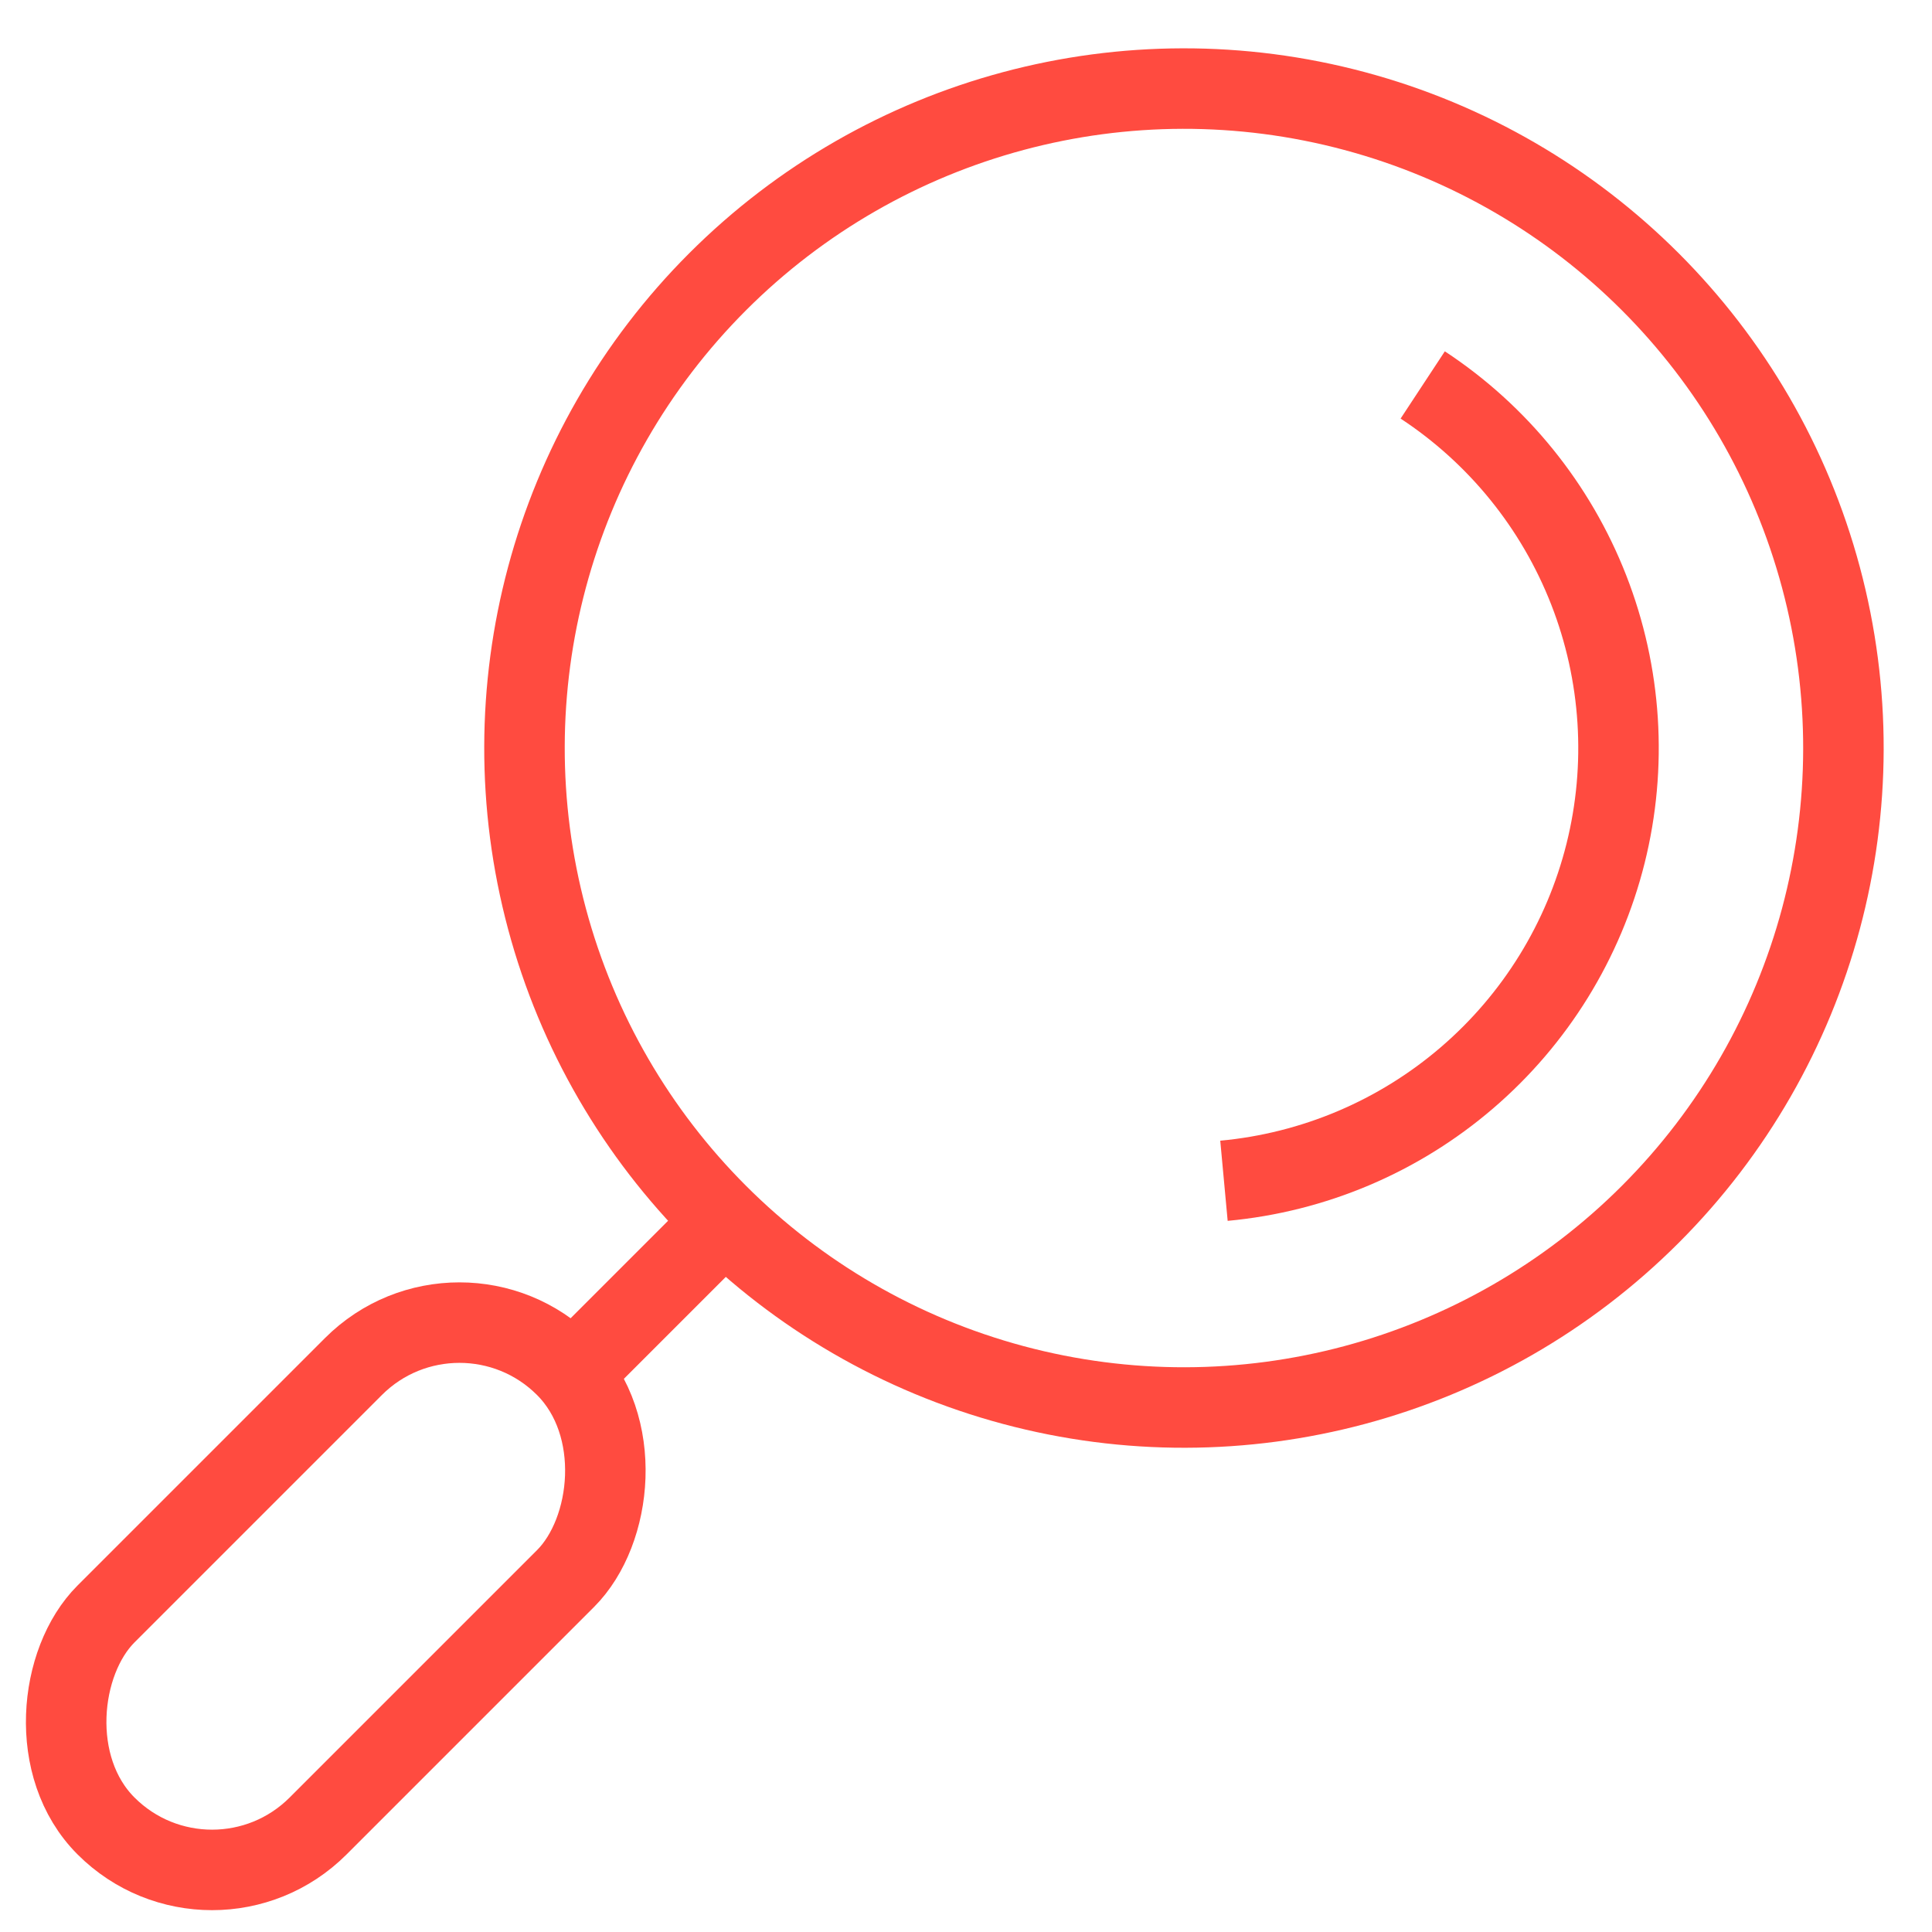
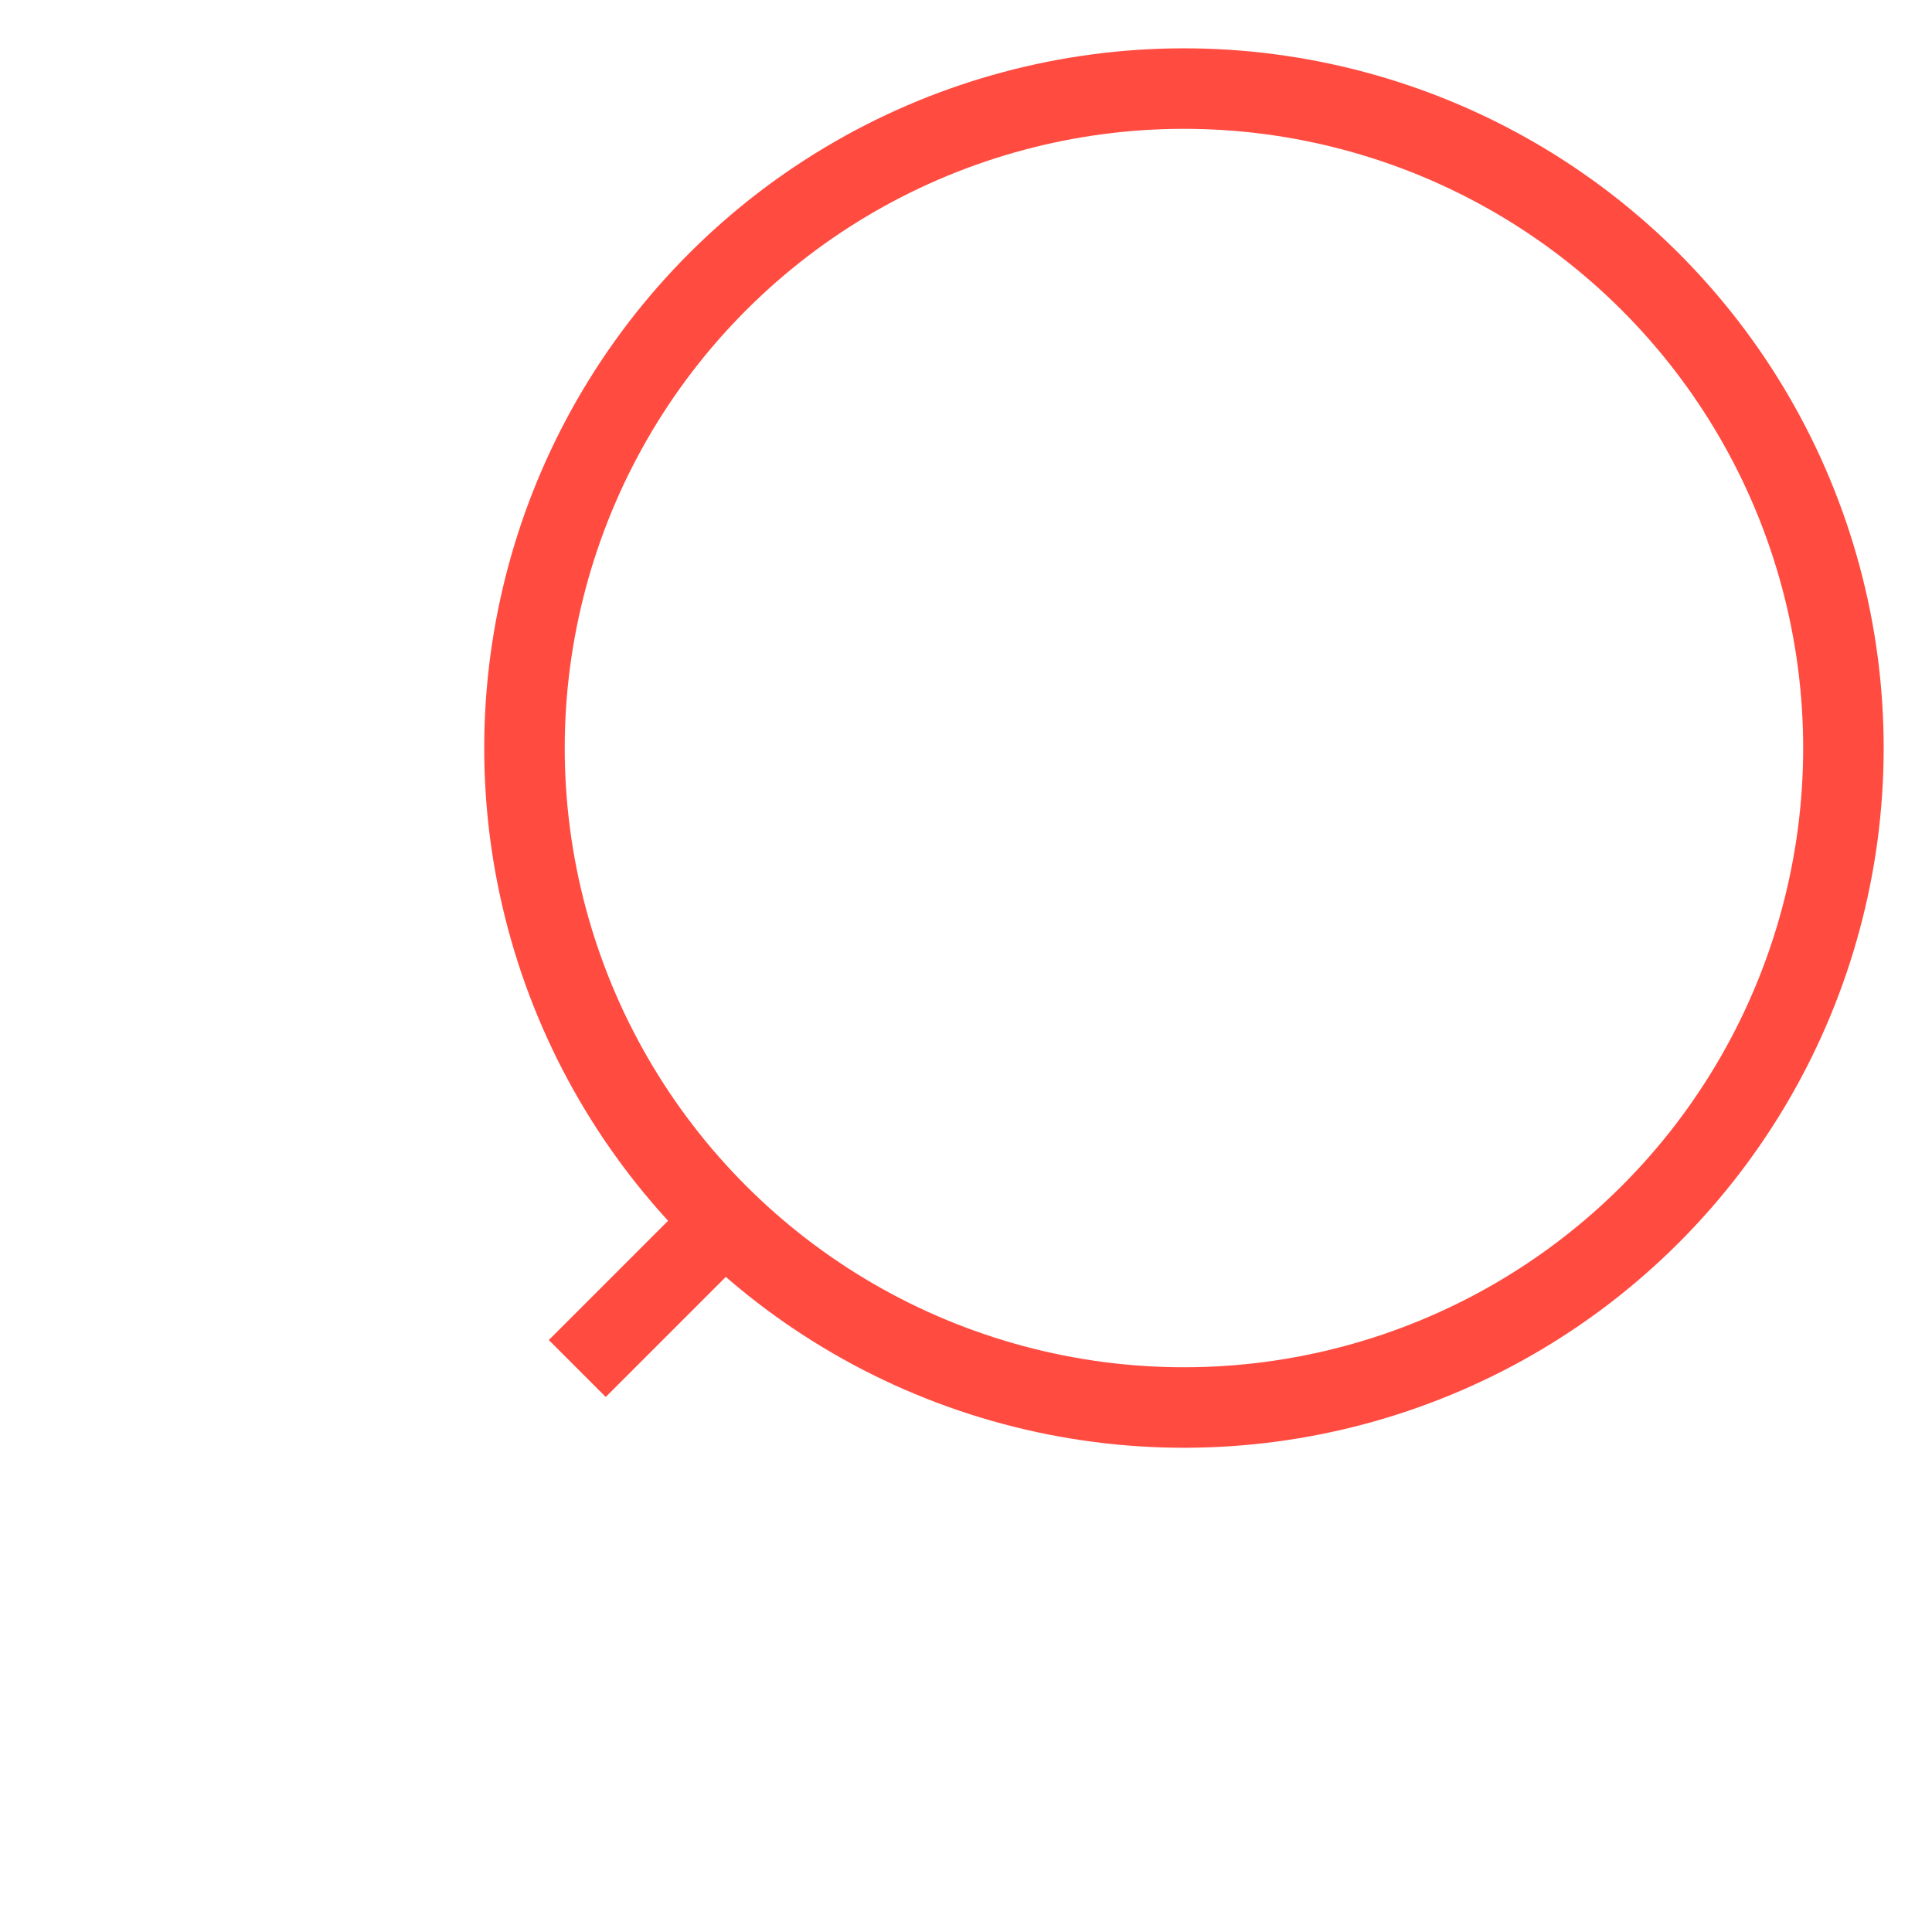
<svg xmlns="http://www.w3.org/2000/svg" width="48" height="48" viewBox="0 0 48 48" fill="none">
  <circle cx="29.415" cy="18.585" r="16.384" transform="rotate(45 29.415 18.585)" stroke="#FF4B40" stroke-width="2" />
-   <path d="M35.347 9.564C37.217 10.794 38.658 12.574 39.472 14.659C40.286 16.744 40.432 19.03 39.89 21.202C39.347 23.373 38.144 25.322 36.445 26.779C34.747 28.237 32.637 29.13 30.409 29.336" stroke="#FF4B40" stroke-width="2" />
-   <rect x="11.415" y="31.317" width="7.451" height="16.143" rx="3.725" transform="rotate(45 11.415 31.317)" stroke="#FF4B40" stroke-width="2" />
  <path d="M14.342 34L17.732 30.61" stroke="#FF4B40" stroke-width="2" />
</svg>